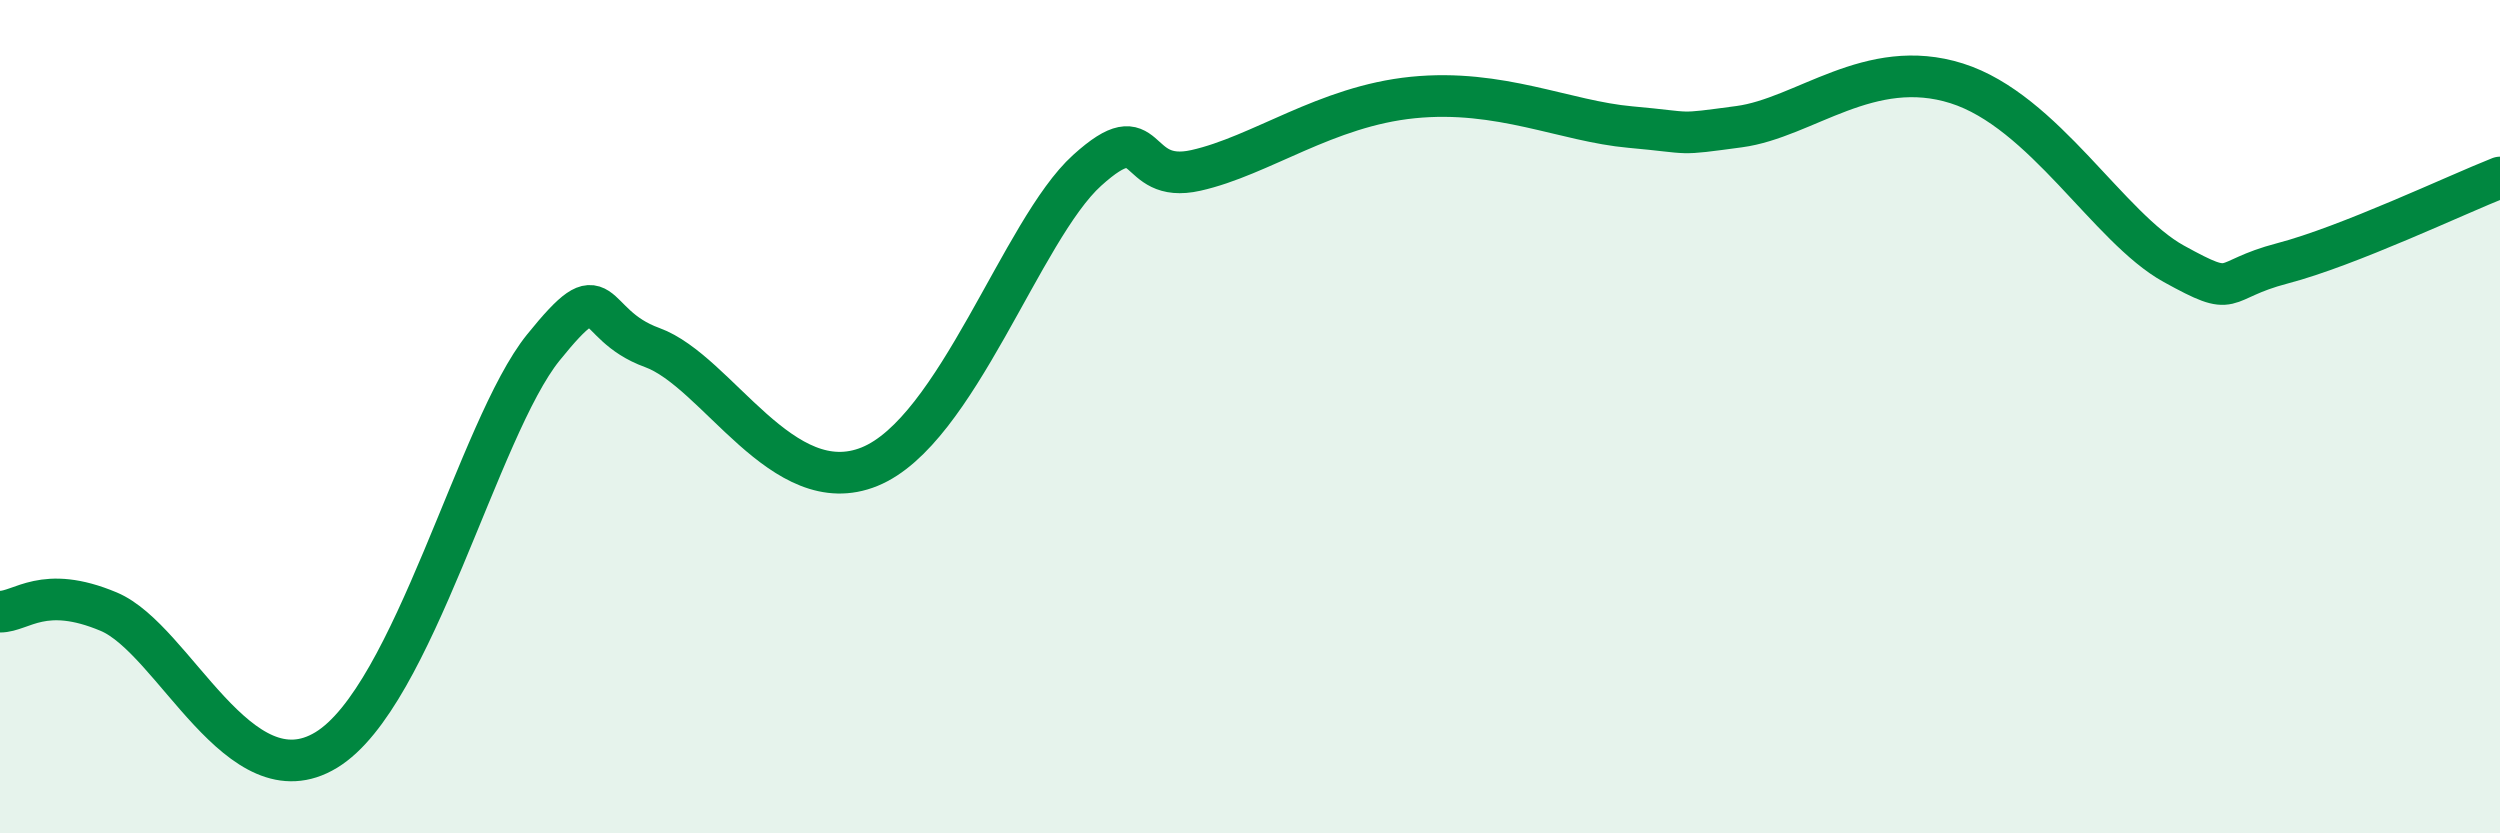
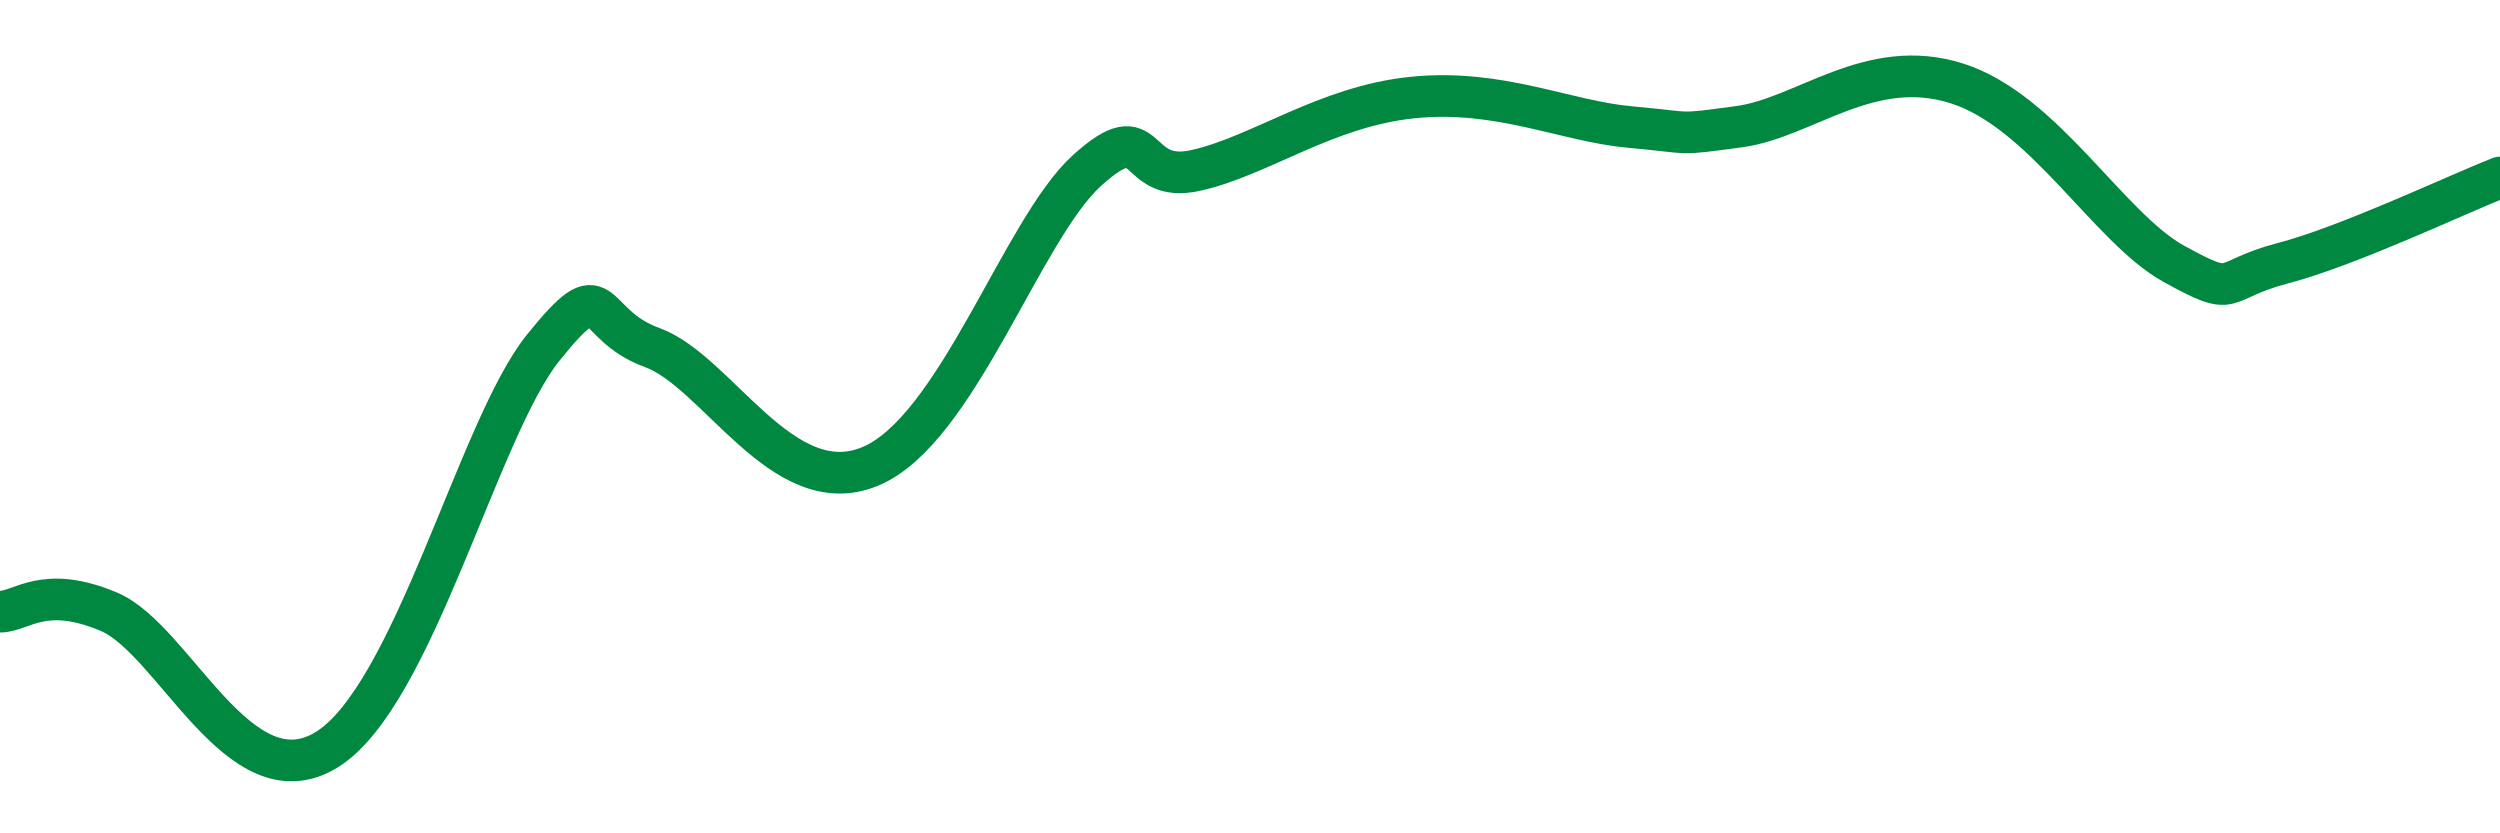
<svg xmlns="http://www.w3.org/2000/svg" width="60" height="20" viewBox="0 0 60 20">
-   <path d="M 0,14.68 C 0.52,14.68 1.04,14.02 2.61,14.68 C 4.18,15.34 5.74,19.27 7.83,18 C 9.92,16.73 11.48,10.27 13.04,8.34 C 14.6,6.41 14.08,7.77 15.65,8.34 C 17.22,8.91 18.78,12.05 20.87,11.2 C 22.96,10.35 24.52,5.51 26.09,4.09 C 27.66,2.67 27.14,4.44 28.7,4.09 C 30.26,3.74 31.82,2.55 33.91,2.34 C 36,2.13 37.56,2.91 39.13,3.05 C 40.7,3.19 40.17,3.25 41.74,3.04 C 43.31,2.83 44.87,1.34 46.96,2 C 49.05,2.66 50.61,5.47 52.17,6.33 C 53.73,7.19 53.21,6.73 54.78,6.32 C 56.35,5.91 58.96,4.67 60,4.26L60 20L0 20Z" fill="#008740" opacity="0.1" stroke-linecap="round" stroke-linejoin="round" />
  <path d="M 0,14.68 C 0.52,14.68 1.04,14.02 2.61,14.68 C 4.18,15.34 5.74,19.27 7.83,18 C 9.92,16.73 11.48,10.27 13.04,8.34 C 14.6,6.41 14.08,7.77 15.65,8.34 C 17.22,8.91 18.78,12.05 20.87,11.2 C 22.96,10.35 24.52,5.51 26.09,4.09 C 27.66,2.67 27.14,4.44 28.7,4.09 C 30.26,3.74 31.82,2.55 33.91,2.34 C 36,2.13 37.56,2.91 39.13,3.05 C 40.7,3.19 40.17,3.25 41.74,3.04 C 43.31,2.83 44.87,1.34 46.96,2 C 49.05,2.66 50.61,5.47 52.17,6.33 C 53.73,7.19 53.21,6.73 54.78,6.32 C 56.35,5.91 58.96,4.67 60,4.26" stroke="#008740" stroke-width="1" fill="none" stroke-linecap="round" stroke-linejoin="round" />
</svg>